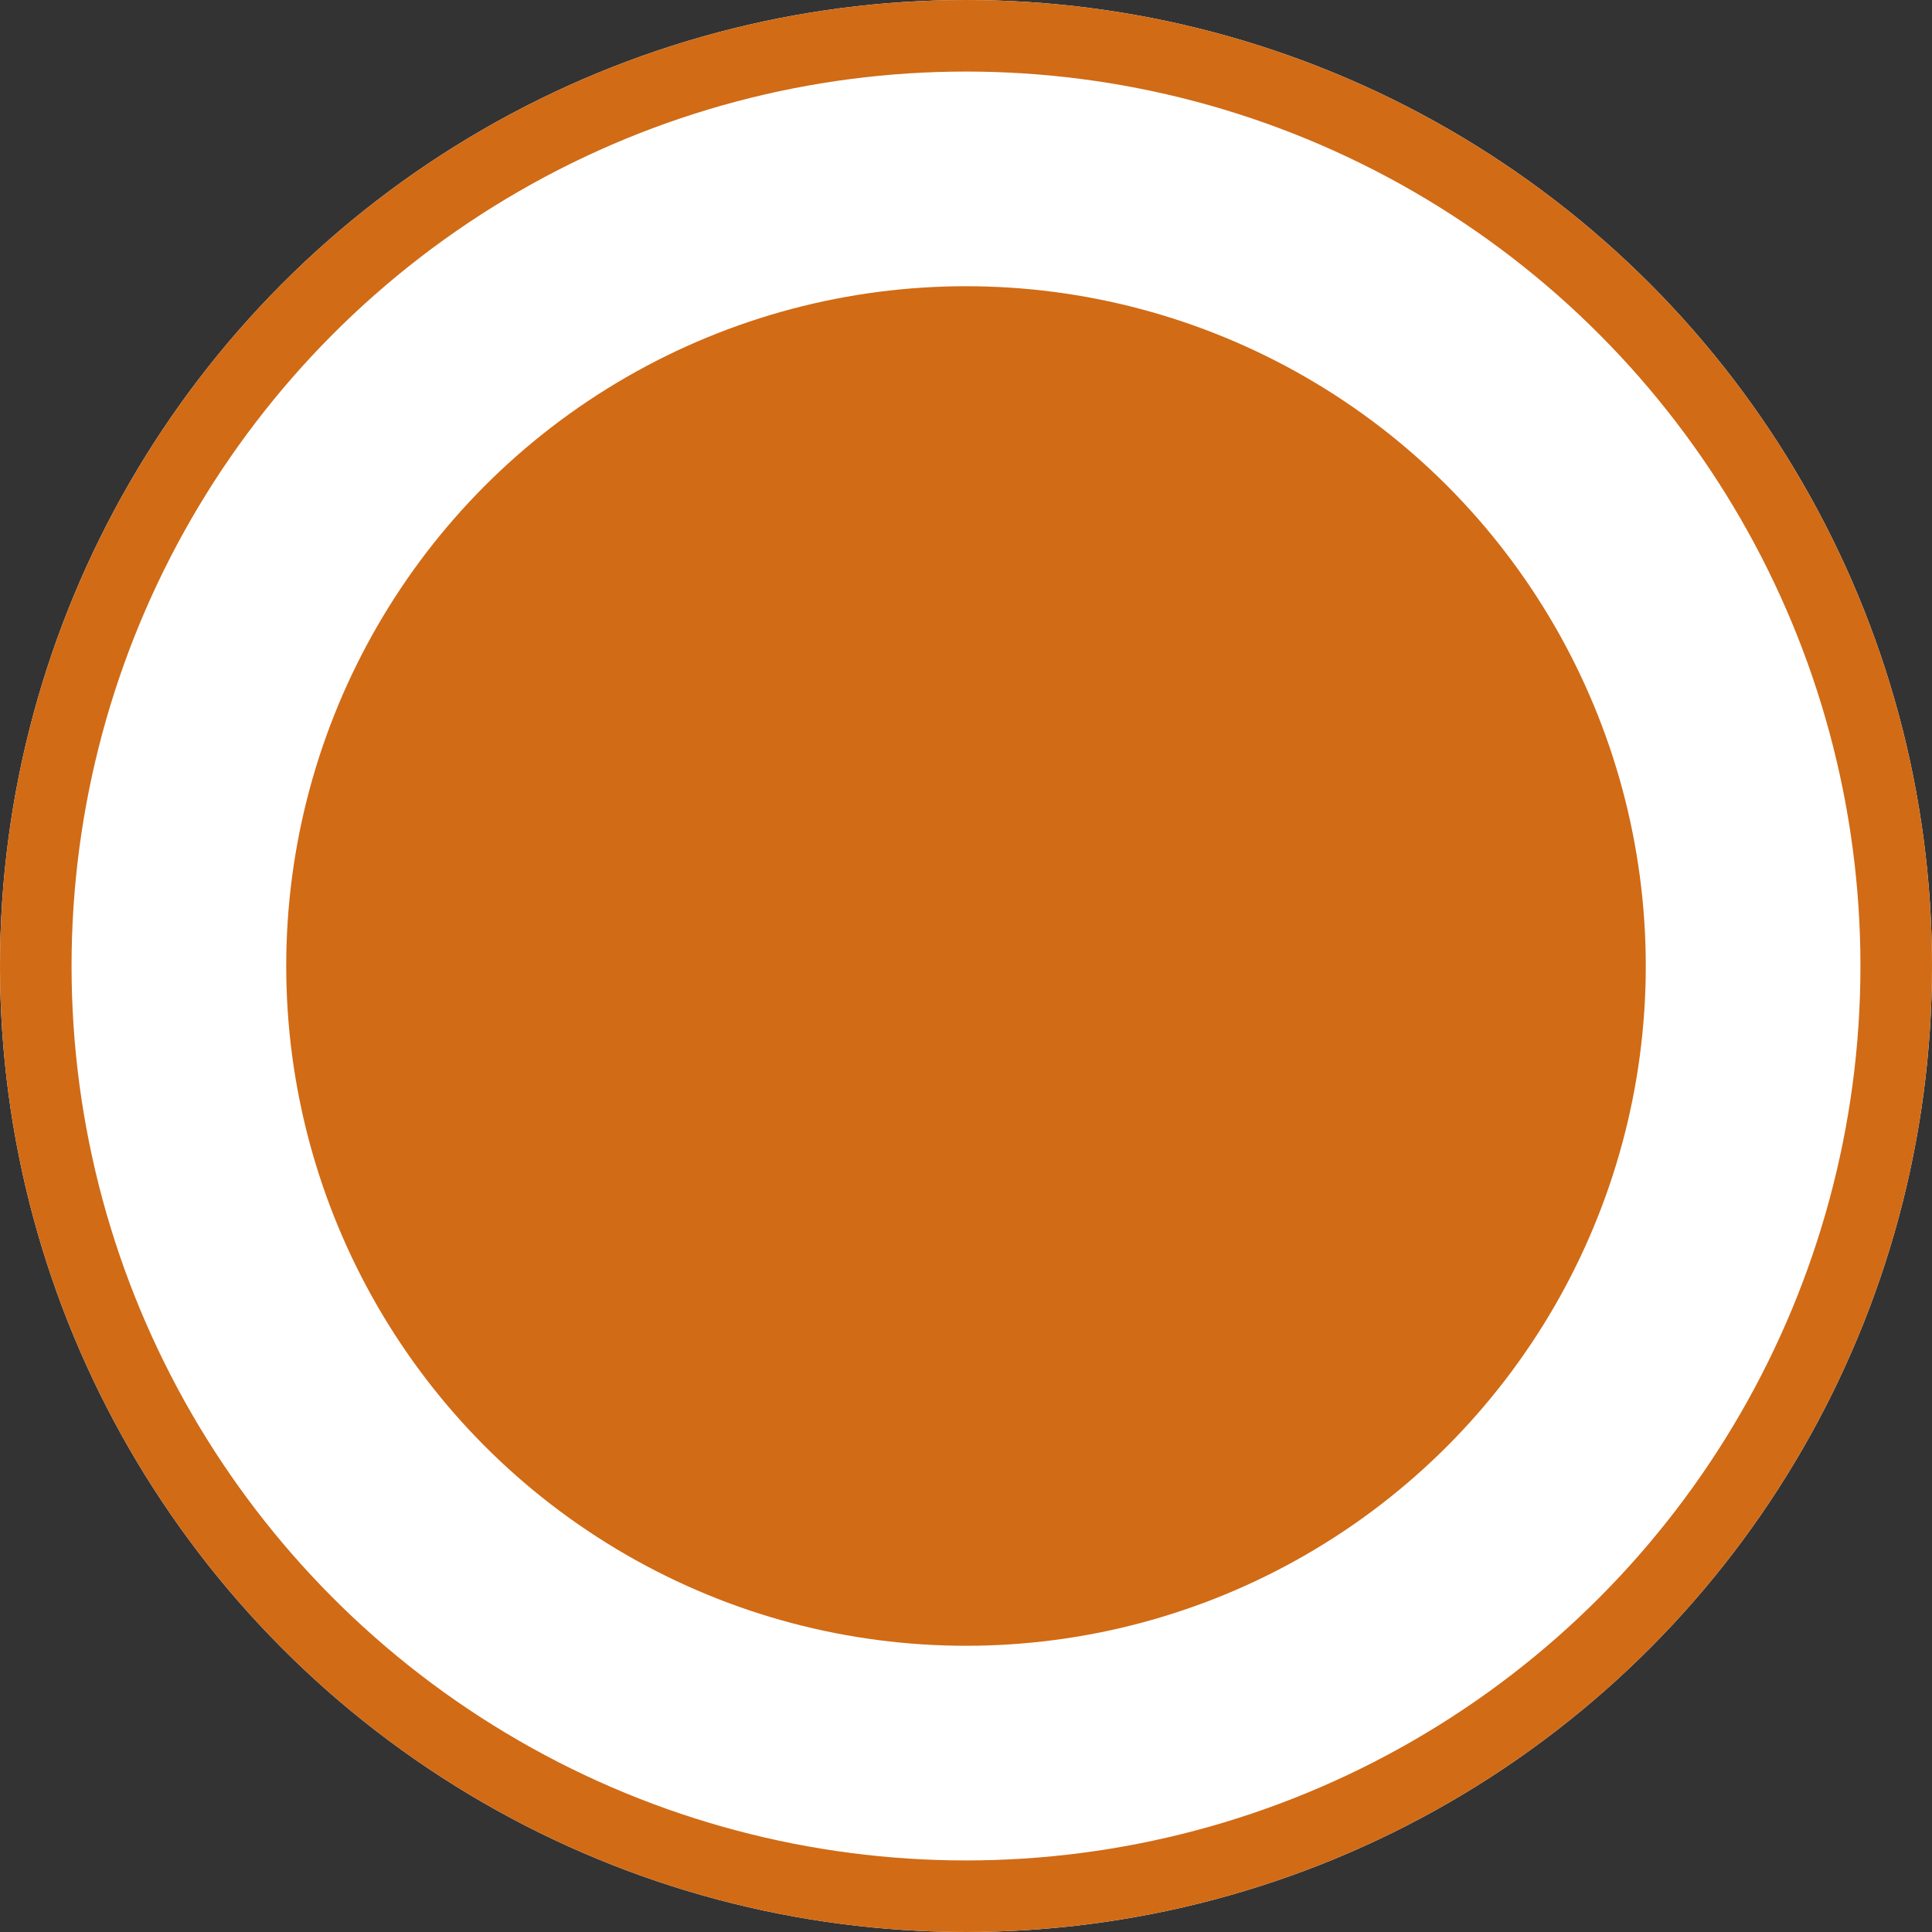
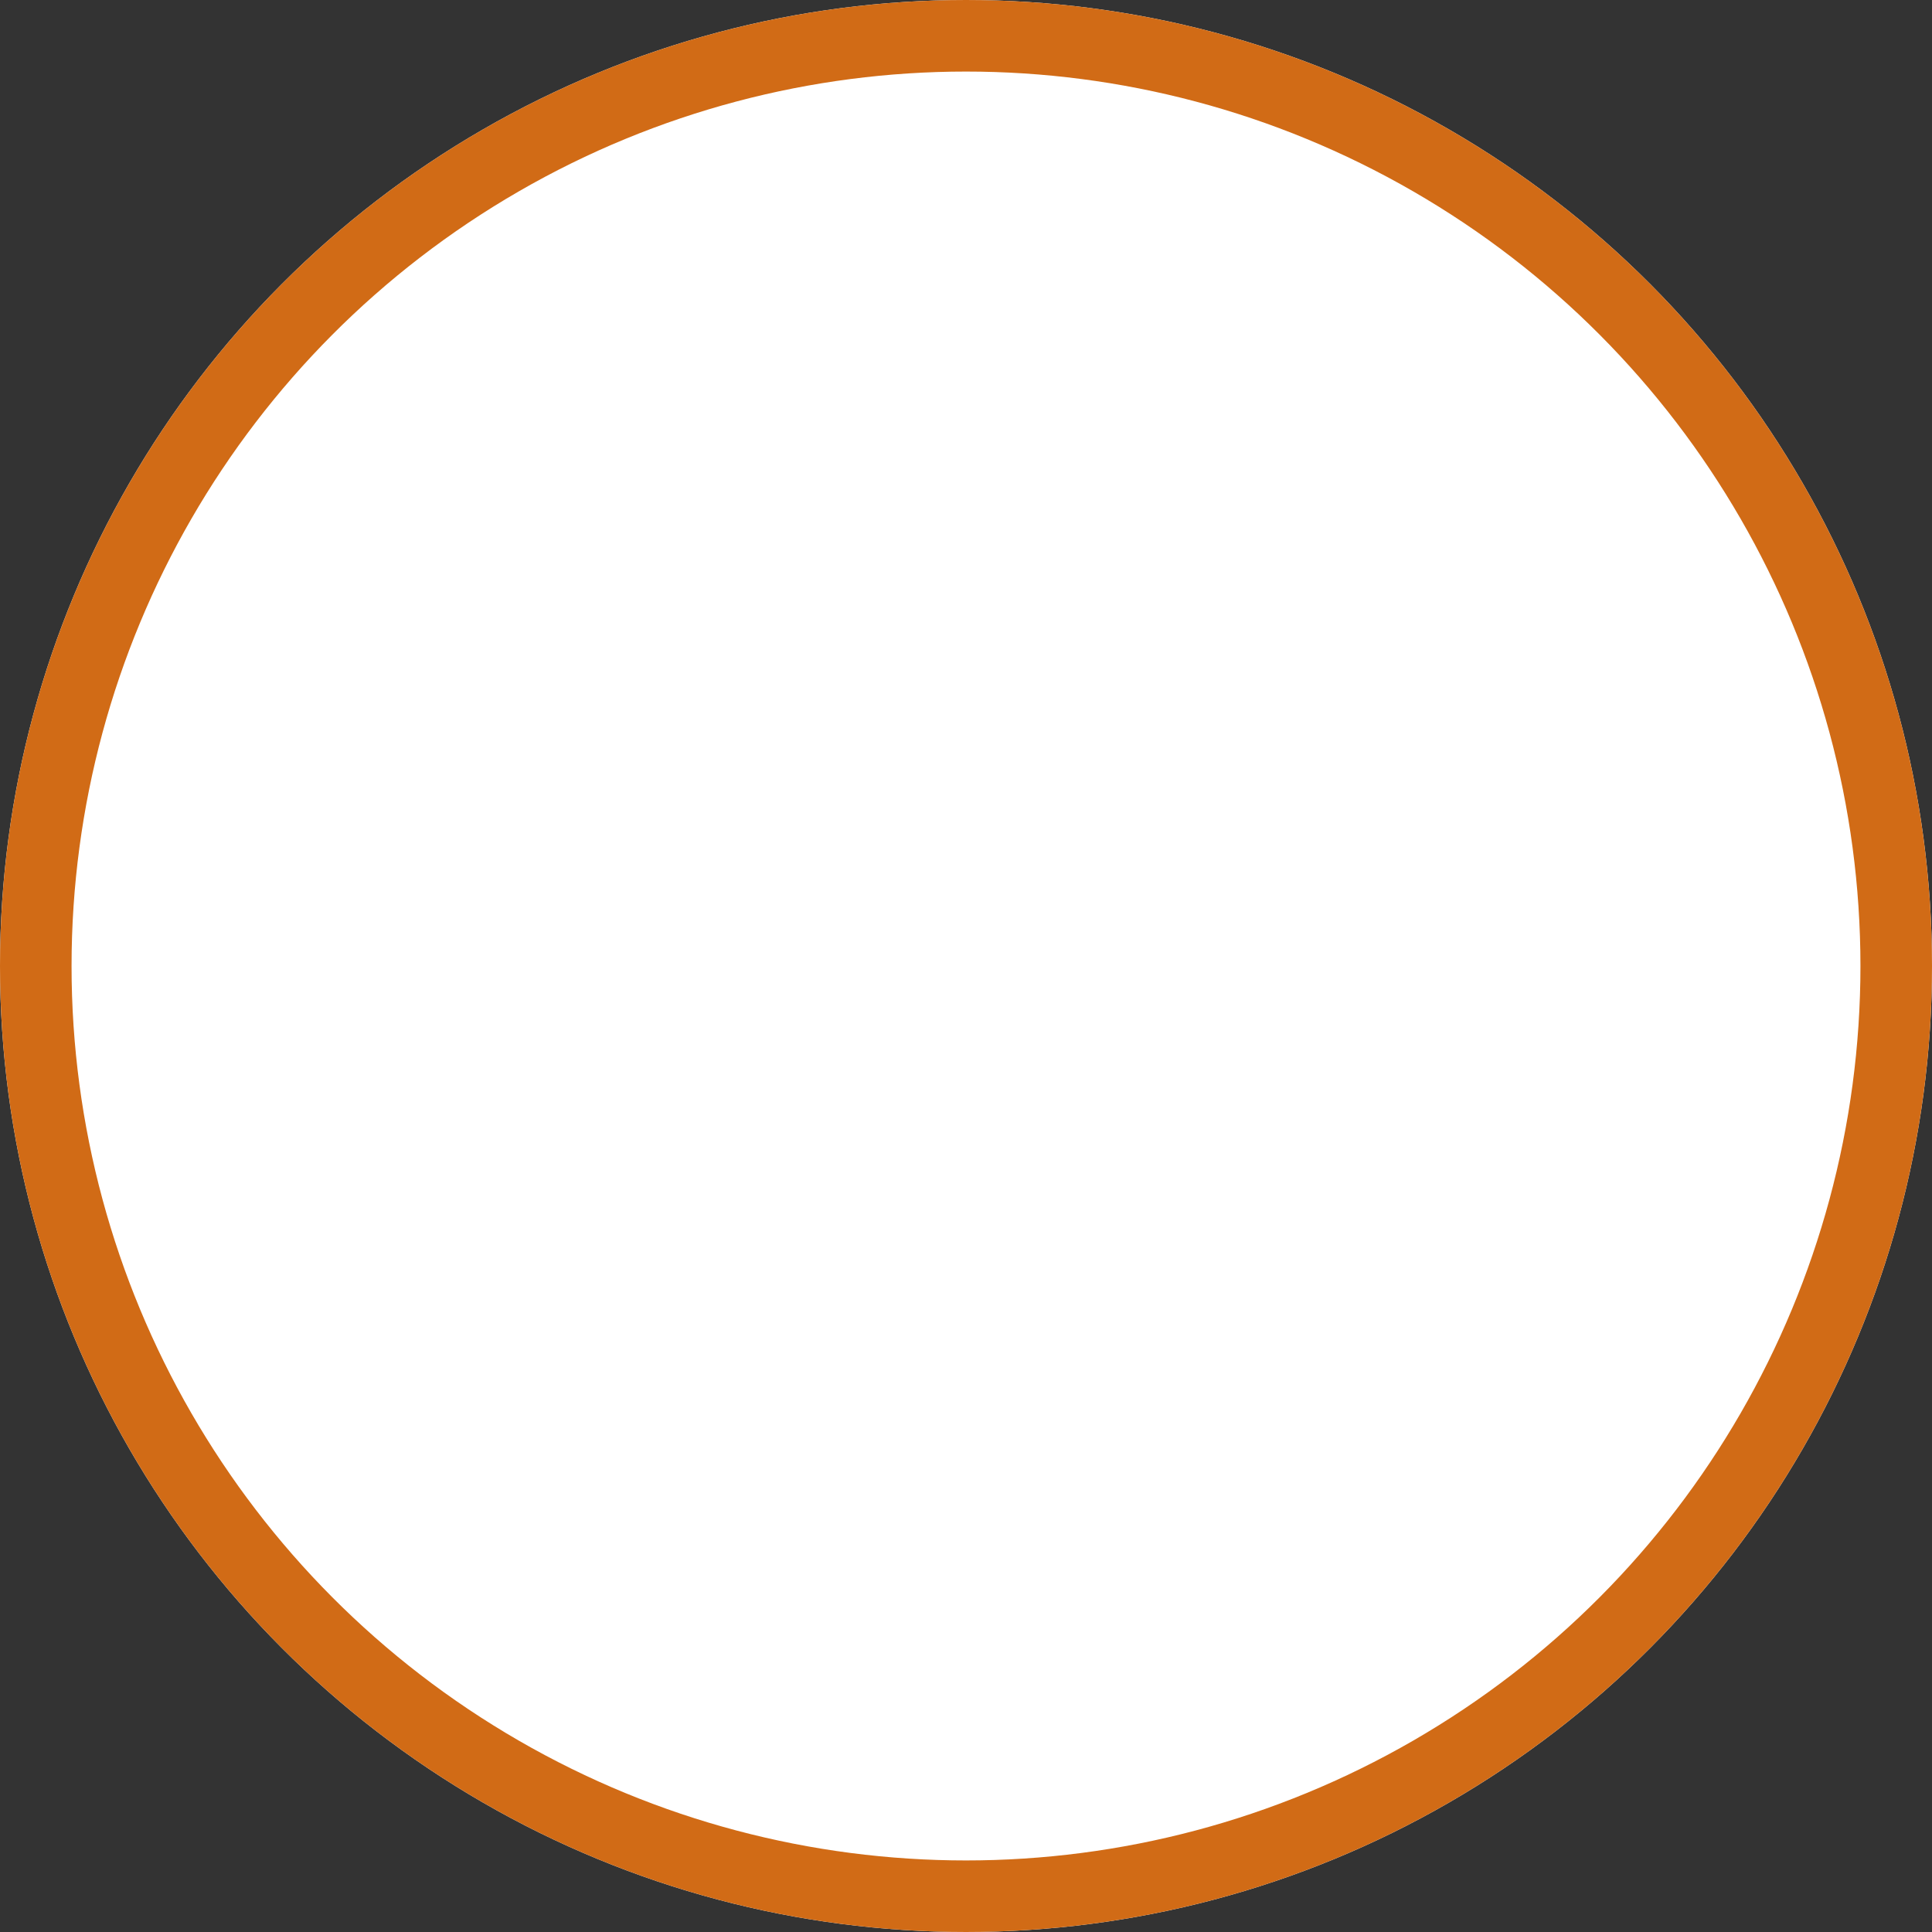
<svg xmlns="http://www.w3.org/2000/svg" width="27" height="27" viewBox="0 0 27 27">
  <rect x="0" y="0" width="27" height="27" fill="#333333" stroke="none" />
  <g transform="translate(10805 7824)">
    <g transform="translate(-11570 -8855)">
      <g transform="translate(765 1031)" fill="#fff" stroke="#d16b16" stroke-width="1">
        <circle cx="13.5" cy="13.5" r="13.5" stroke="none" />
        <circle cx="13.5" cy="13.5" r="13" fill="none" />
      </g>
-       <circle cx="9.5" cy="9.5" r="9.5" transform="translate(769 1035)" fill="#d16b16" />
    </g>
  </g>
</svg>